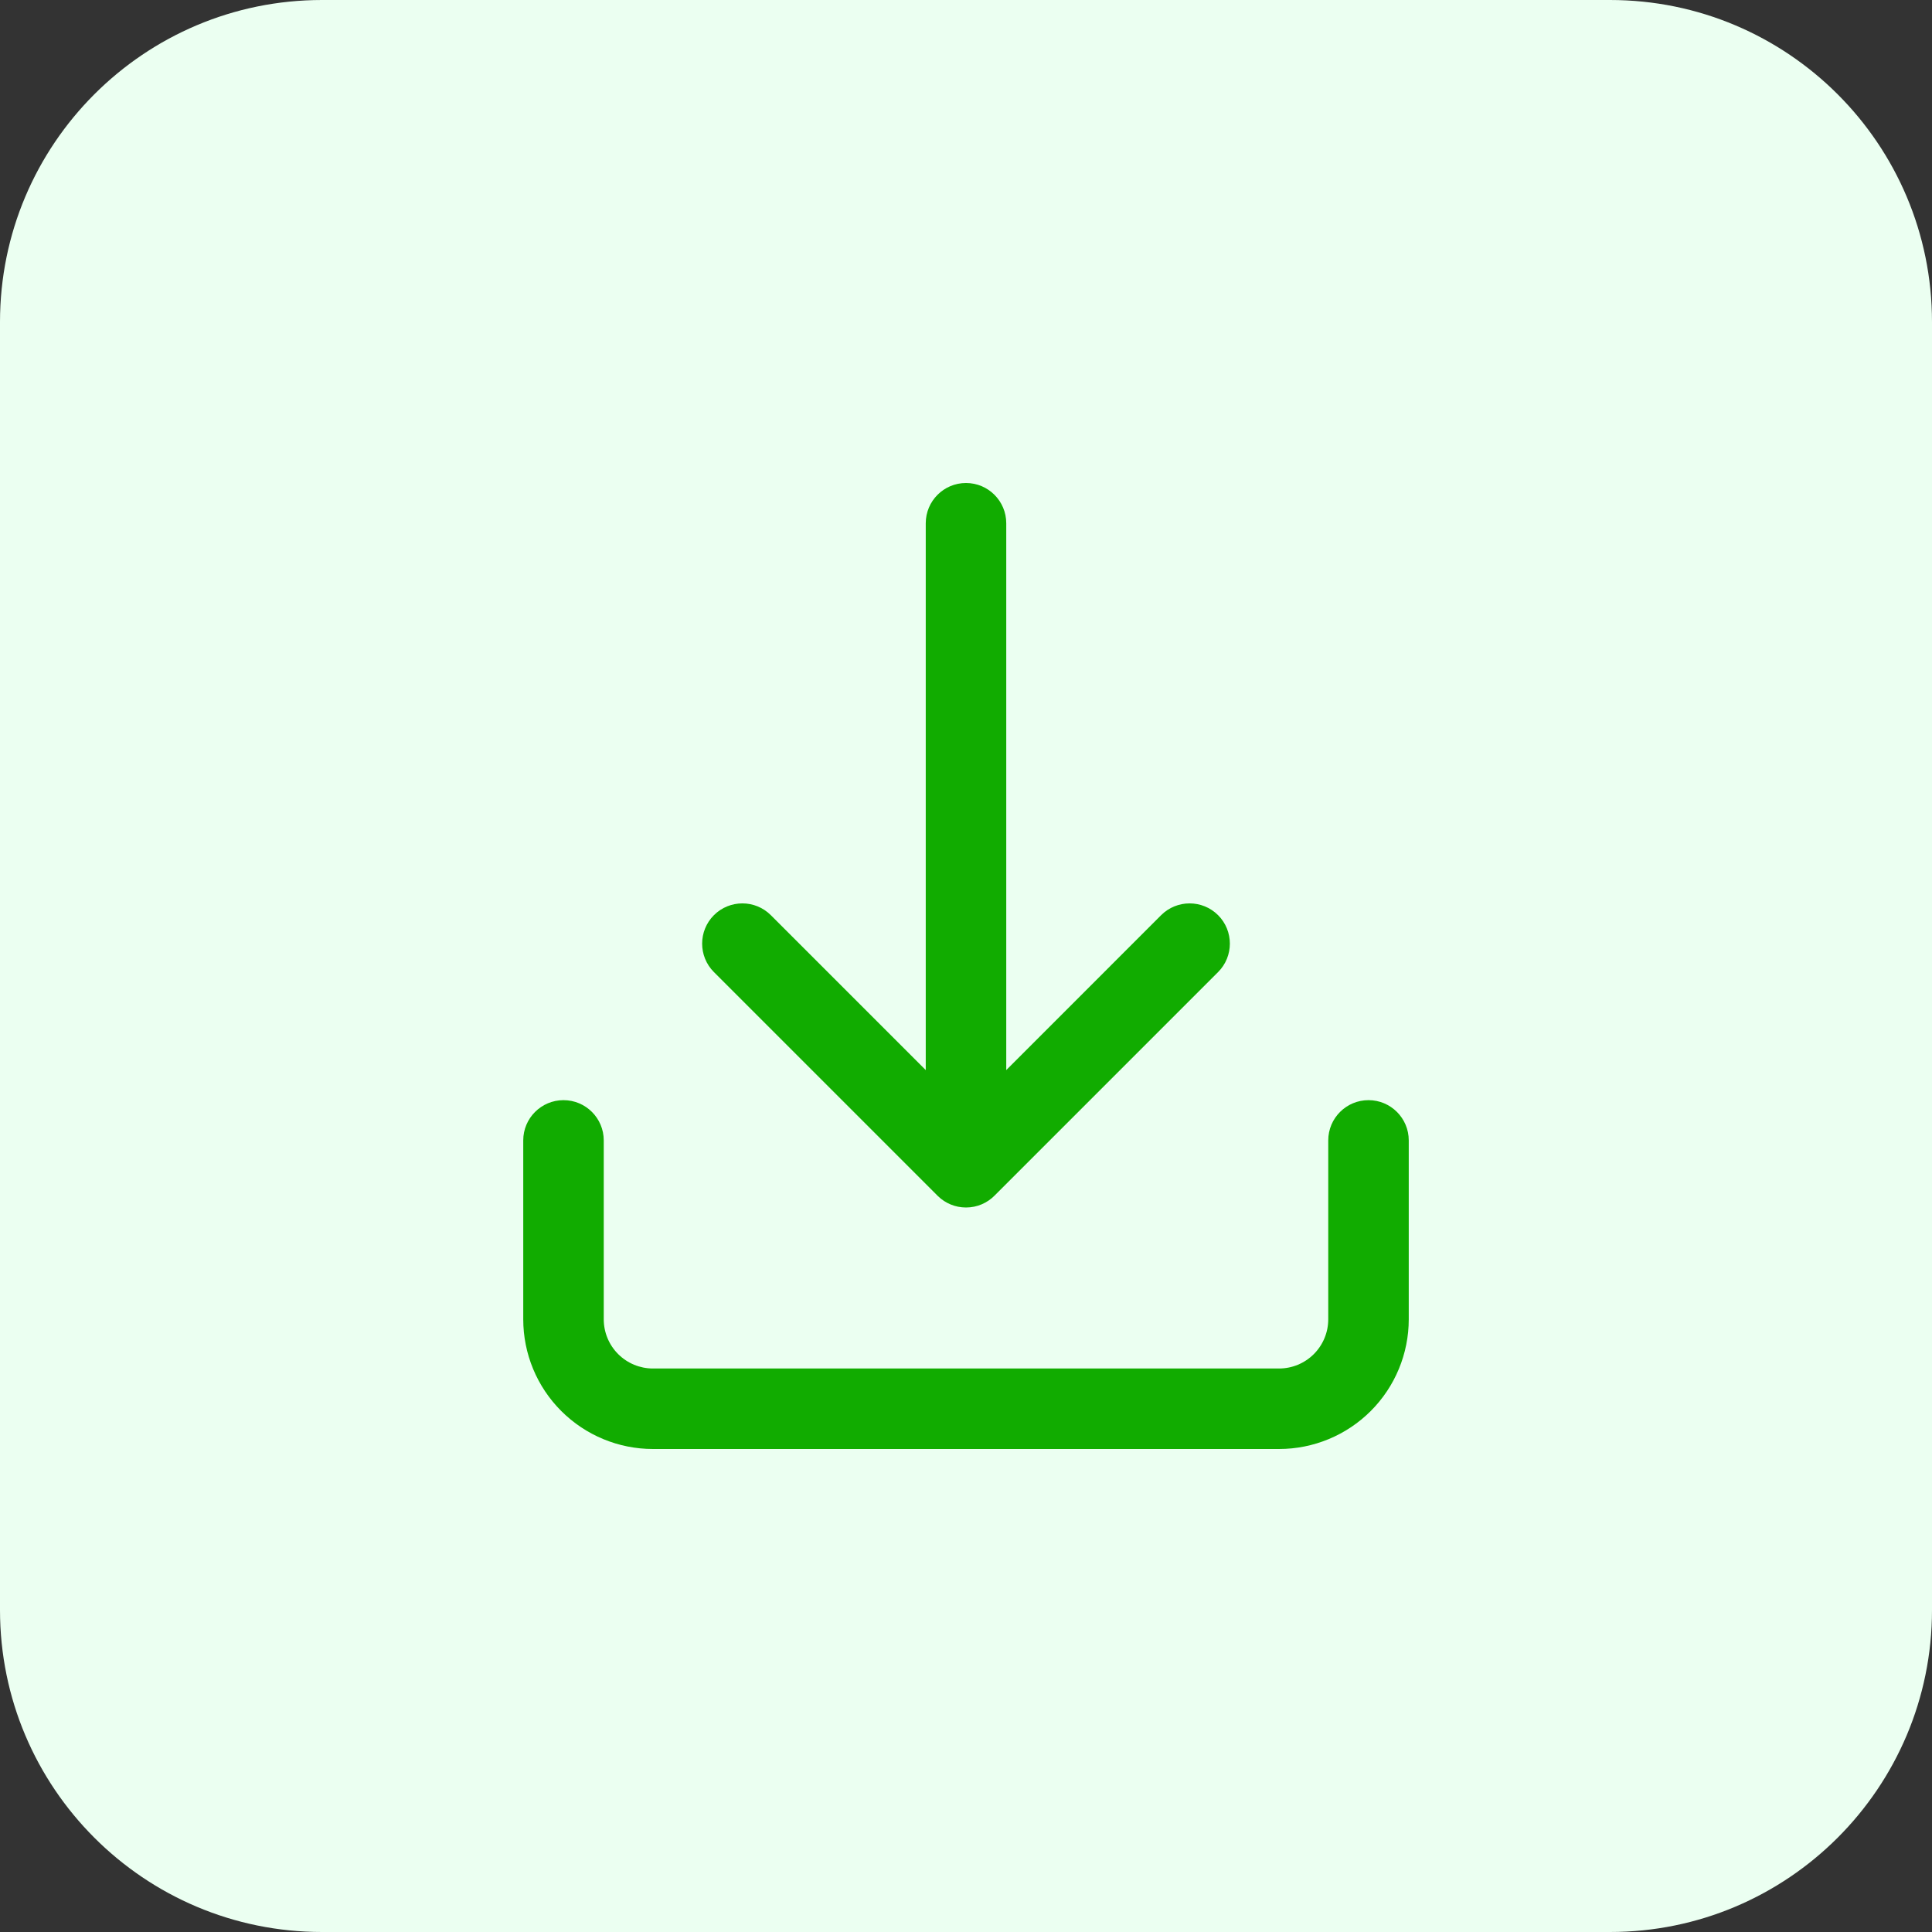
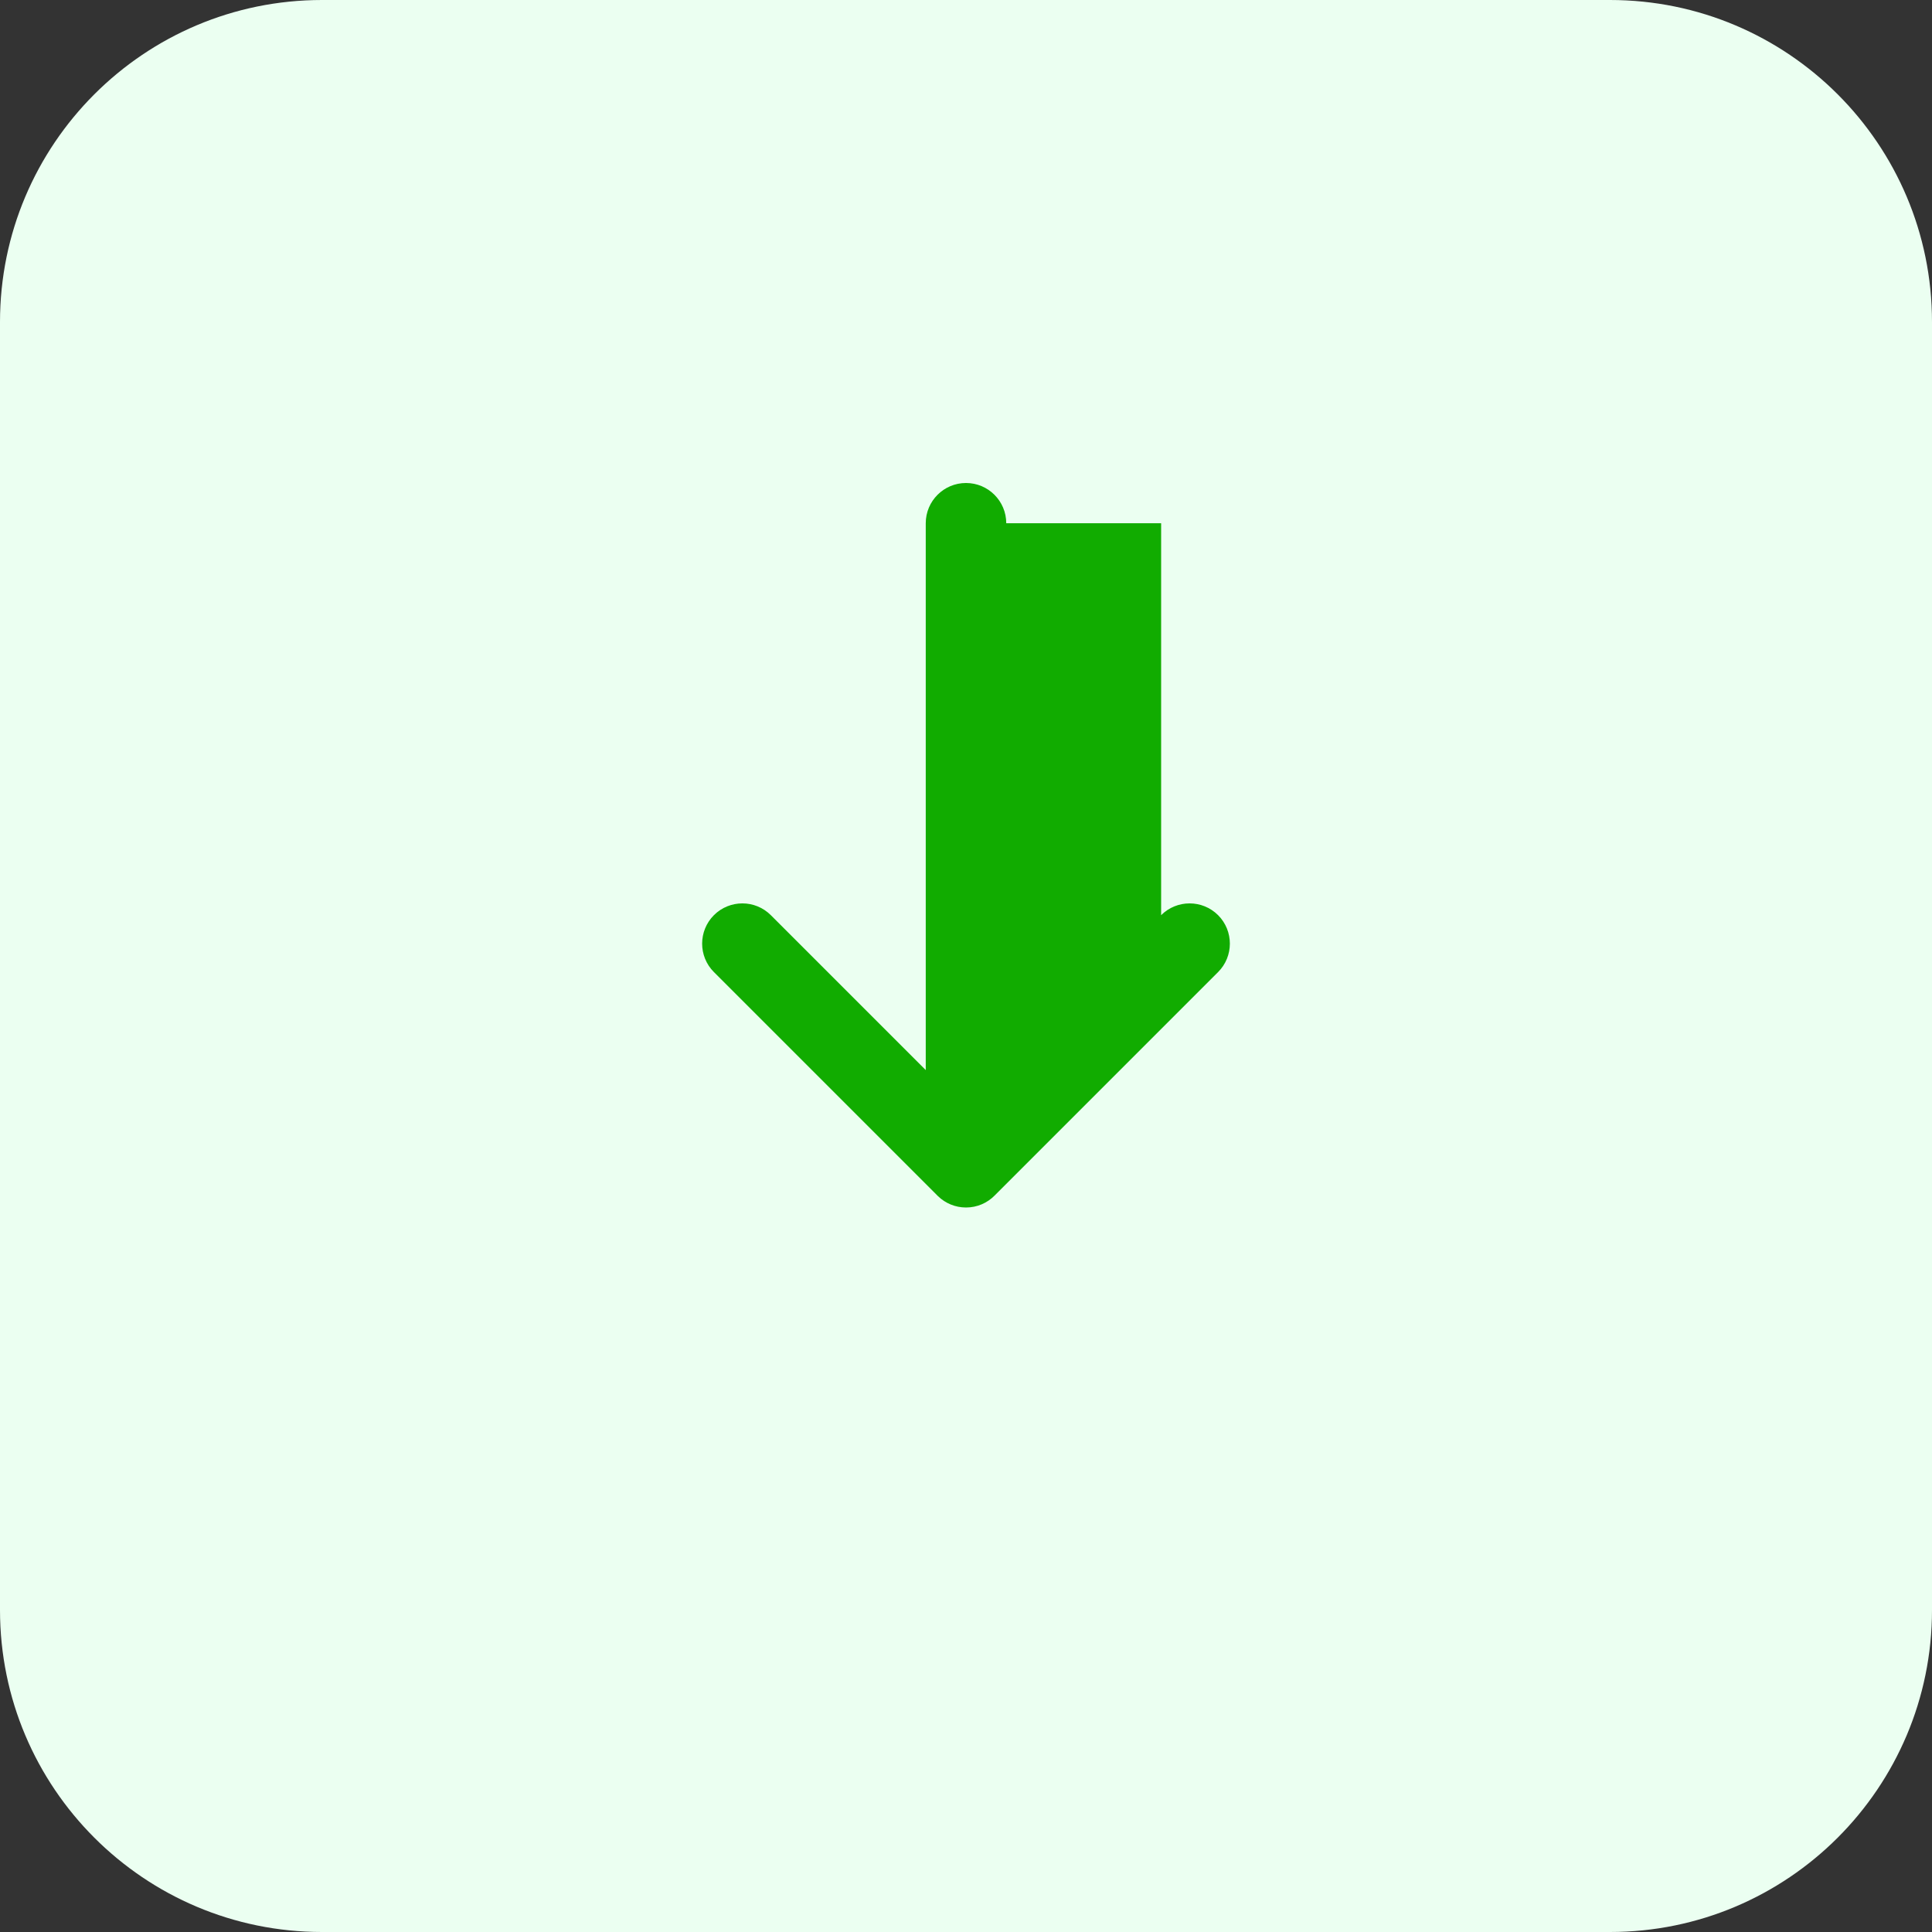
<svg xmlns="http://www.w3.org/2000/svg" width="48" height="48" viewBox="0 0 48 48" fill="none">
  <rect x="0" y="0" width="48" height="48" fill="#333333" stroke="none" />
  <path d="M0 8C0 3.582 3.582 0 8 0H40C44.418 0 48 3.582 48 8V40C48 44.418 44.418 48 40 48H8C3.582 48 0 44.418 0 40V8Z" fill="#EBFFF1" />
-   <path d="M25 13C25 12.448 24.552 12 24 12C23.448 12 23 12.448 23 13V26.586L19.151 22.737C18.761 22.347 18.128 22.347 17.737 22.737C17.347 23.128 17.347 23.761 17.737 24.151L23.293 29.707C23.298 29.712 23.303 29.717 23.308 29.722C23.488 29.894 23.732 30 24 30C24.279 30 24.532 29.886 24.713 29.701L30.263 24.151C30.653 23.761 30.653 23.128 30.263 22.737C29.872 22.347 29.239 22.347 28.848 22.737L25 26.586V13Z" fill="#11AC00" />
-   <path d="M14 27.333C14.552 27.333 15 27.781 15 28.333V32.778C15 33.102 15.129 33.413 15.358 33.642C15.587 33.871 15.898 34 16.222 34H31.778C32.102 34 32.413 33.871 32.642 33.642C32.871 33.413 33 33.102 33 32.778V28.333C33 27.781 33.448 27.333 34 27.333C34.552 27.333 35 27.781 35 28.333V32.778C35 33.632 34.66 34.452 34.056 35.056C33.452 35.66 32.632 36 31.778 36H16.222C15.368 36 14.548 35.66 13.944 35.056C13.339 34.452 13 33.632 13 32.778V28.333C13 27.781 13.448 27.333 14 27.333Z" fill="#11AC00" />
+   <path d="M25 13C25 12.448 24.552 12 24 12C23.448 12 23 12.448 23 13V26.586L19.151 22.737C18.761 22.347 18.128 22.347 17.737 22.737C17.347 23.128 17.347 23.761 17.737 24.151L23.293 29.707C23.298 29.712 23.303 29.717 23.308 29.722C23.488 29.894 23.732 30 24 30C24.279 30 24.532 29.886 24.713 29.701L30.263 24.151C30.653 23.761 30.653 23.128 30.263 22.737C29.872 22.347 29.239 22.347 28.848 22.737V13Z" fill="#11AC00" />
</svg>